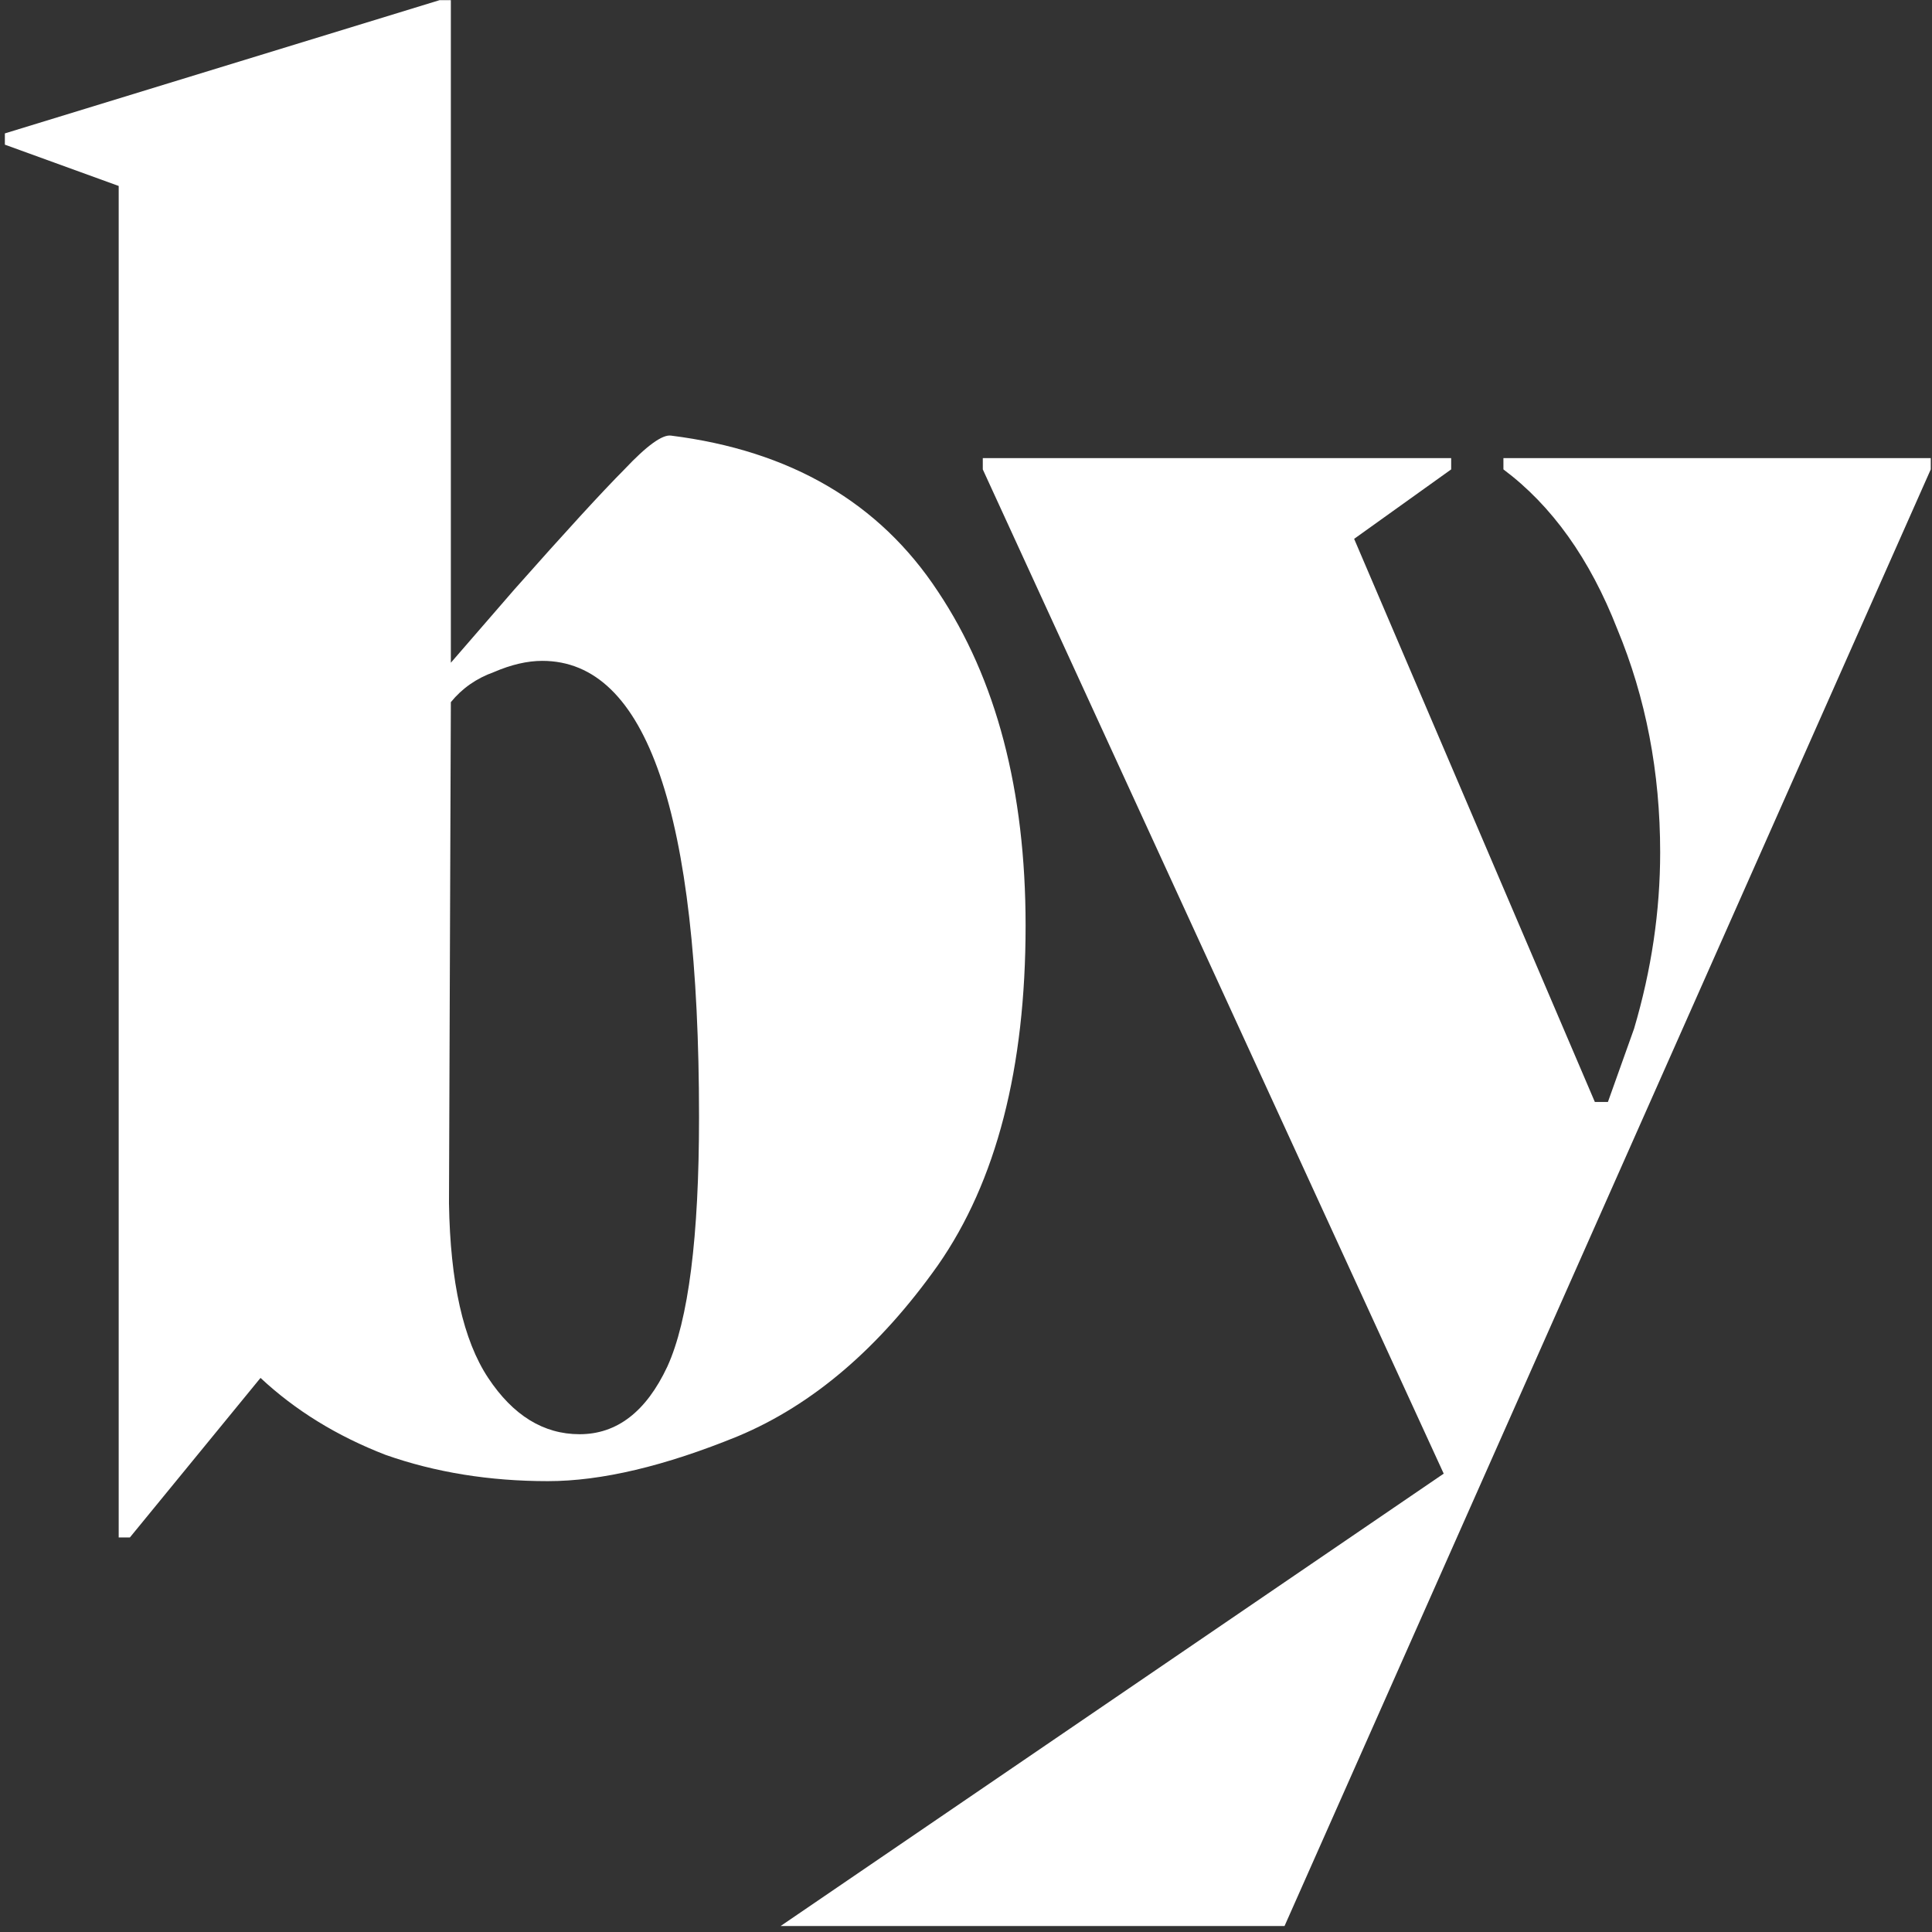
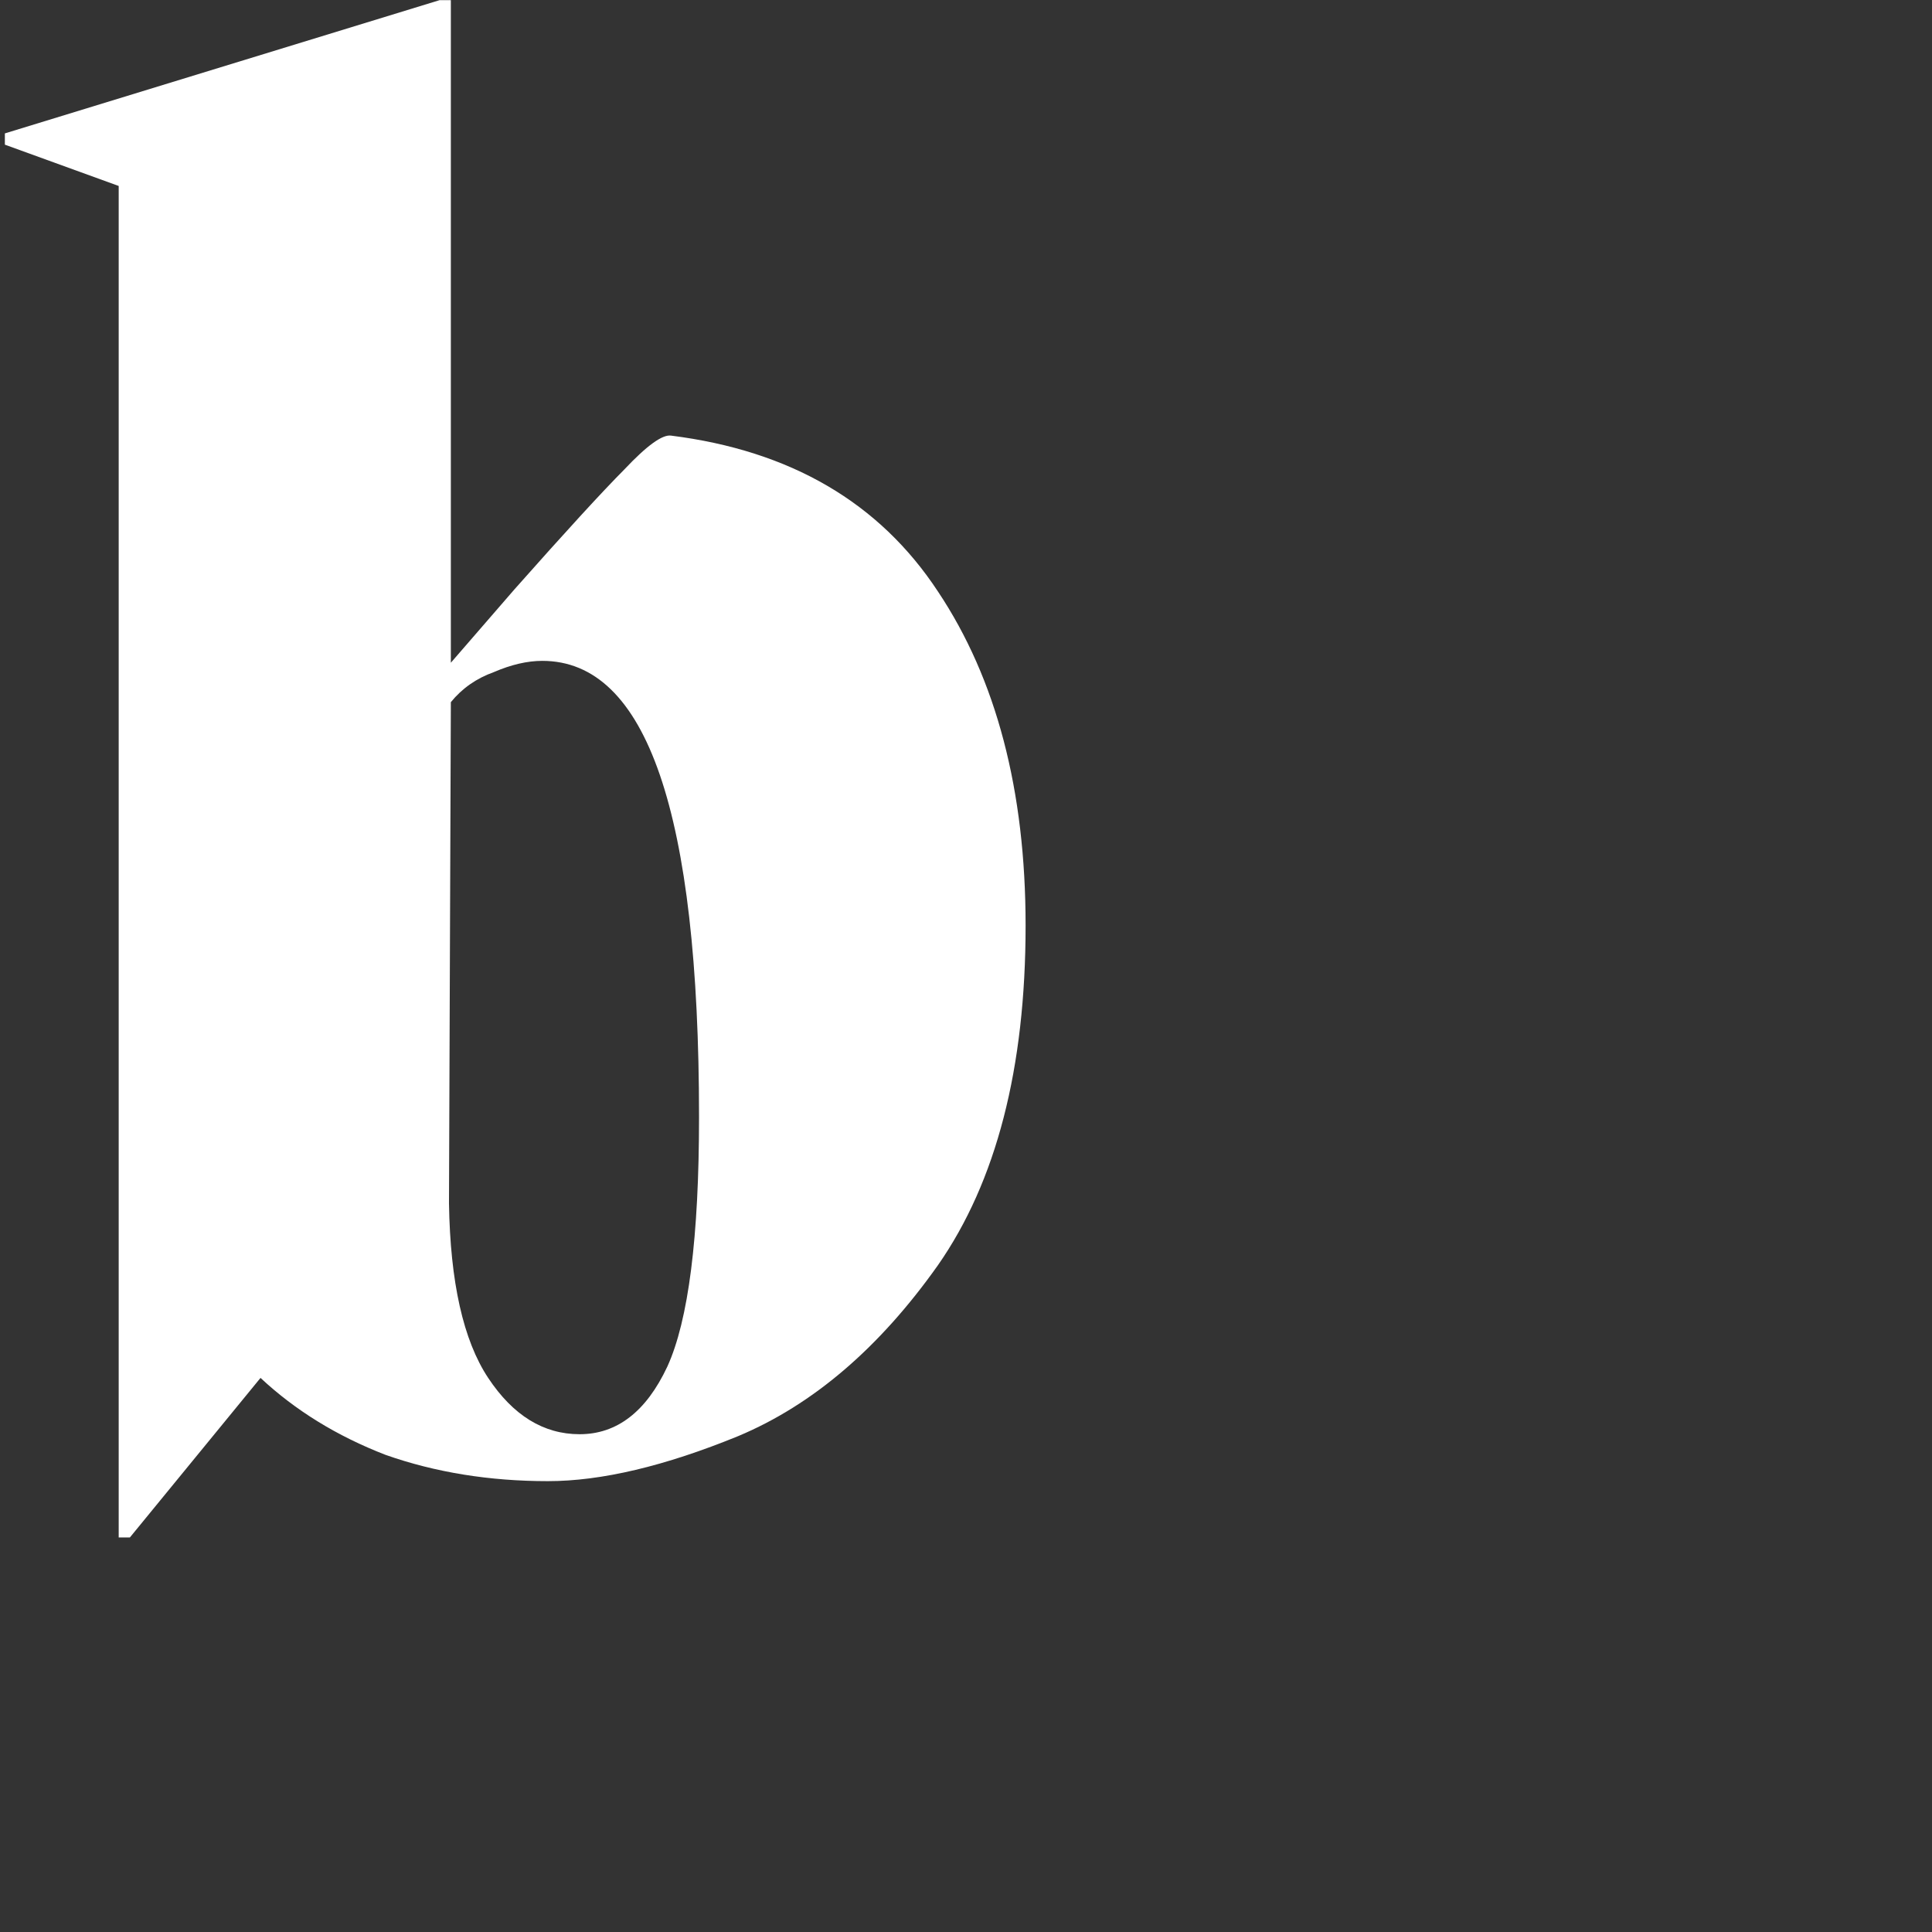
<svg xmlns="http://www.w3.org/2000/svg" width="287" height="287" viewBox="0 0 287 287" fill="none">
  <rect x="0" y="0" width="287" height="287" fill="#333333" stroke="none" />
  <path d="M99.684 64.711C117.425 66.941 130.638 74.656 139.324 87.855C148.01 100.867 152.353 117.412 152.353 137.488C152.353 158.68 148.01 175.504 139.324 187.958C130.638 200.227 120.752 208.686 109.664 213.333C98.76 217.794 89.335 220.025 81.389 220.025C72.703 220.025 64.664 218.724 57.272 216.121C50.065 213.333 43.874 209.522 38.7 204.689L19.295 228.39H17.632V27.625L0.723 21.49V19.817L65.311 0.02H66.974V98.45L76.399 87.576C83.976 79.025 89.428 73.076 92.754 69.73C96.081 66.198 98.391 64.525 99.684 64.711ZM86.101 213.054C91.645 213.054 95.988 209.708 99.13 203.016C102.271 196.138 103.842 183.776 103.842 165.93C103.842 120.758 96.081 98.172 80.557 98.172C78.34 98.172 75.937 98.729 73.35 99.845C70.763 100.774 68.638 102.261 66.974 104.306L66.697 178.757C66.882 190.468 68.822 199.112 72.518 204.689C76.214 210.266 80.742 213.054 86.101 213.054Z" fill="white" />
-   <path d="M223.334 68.057H286.814V69.73L190.819 286.111H115.961L214.464 218.91L145.994 69.73V68.057H215.572V69.73L201.158 80.047L236.917 163.699H238.857L242.738 152.824C245.326 144.087 246.619 135.35 246.619 126.613C246.619 114.716 244.494 103.655 240.243 93.431C236.178 83.021 230.541 75.121 223.334 69.73V68.057Z" fill="white" />
</svg>